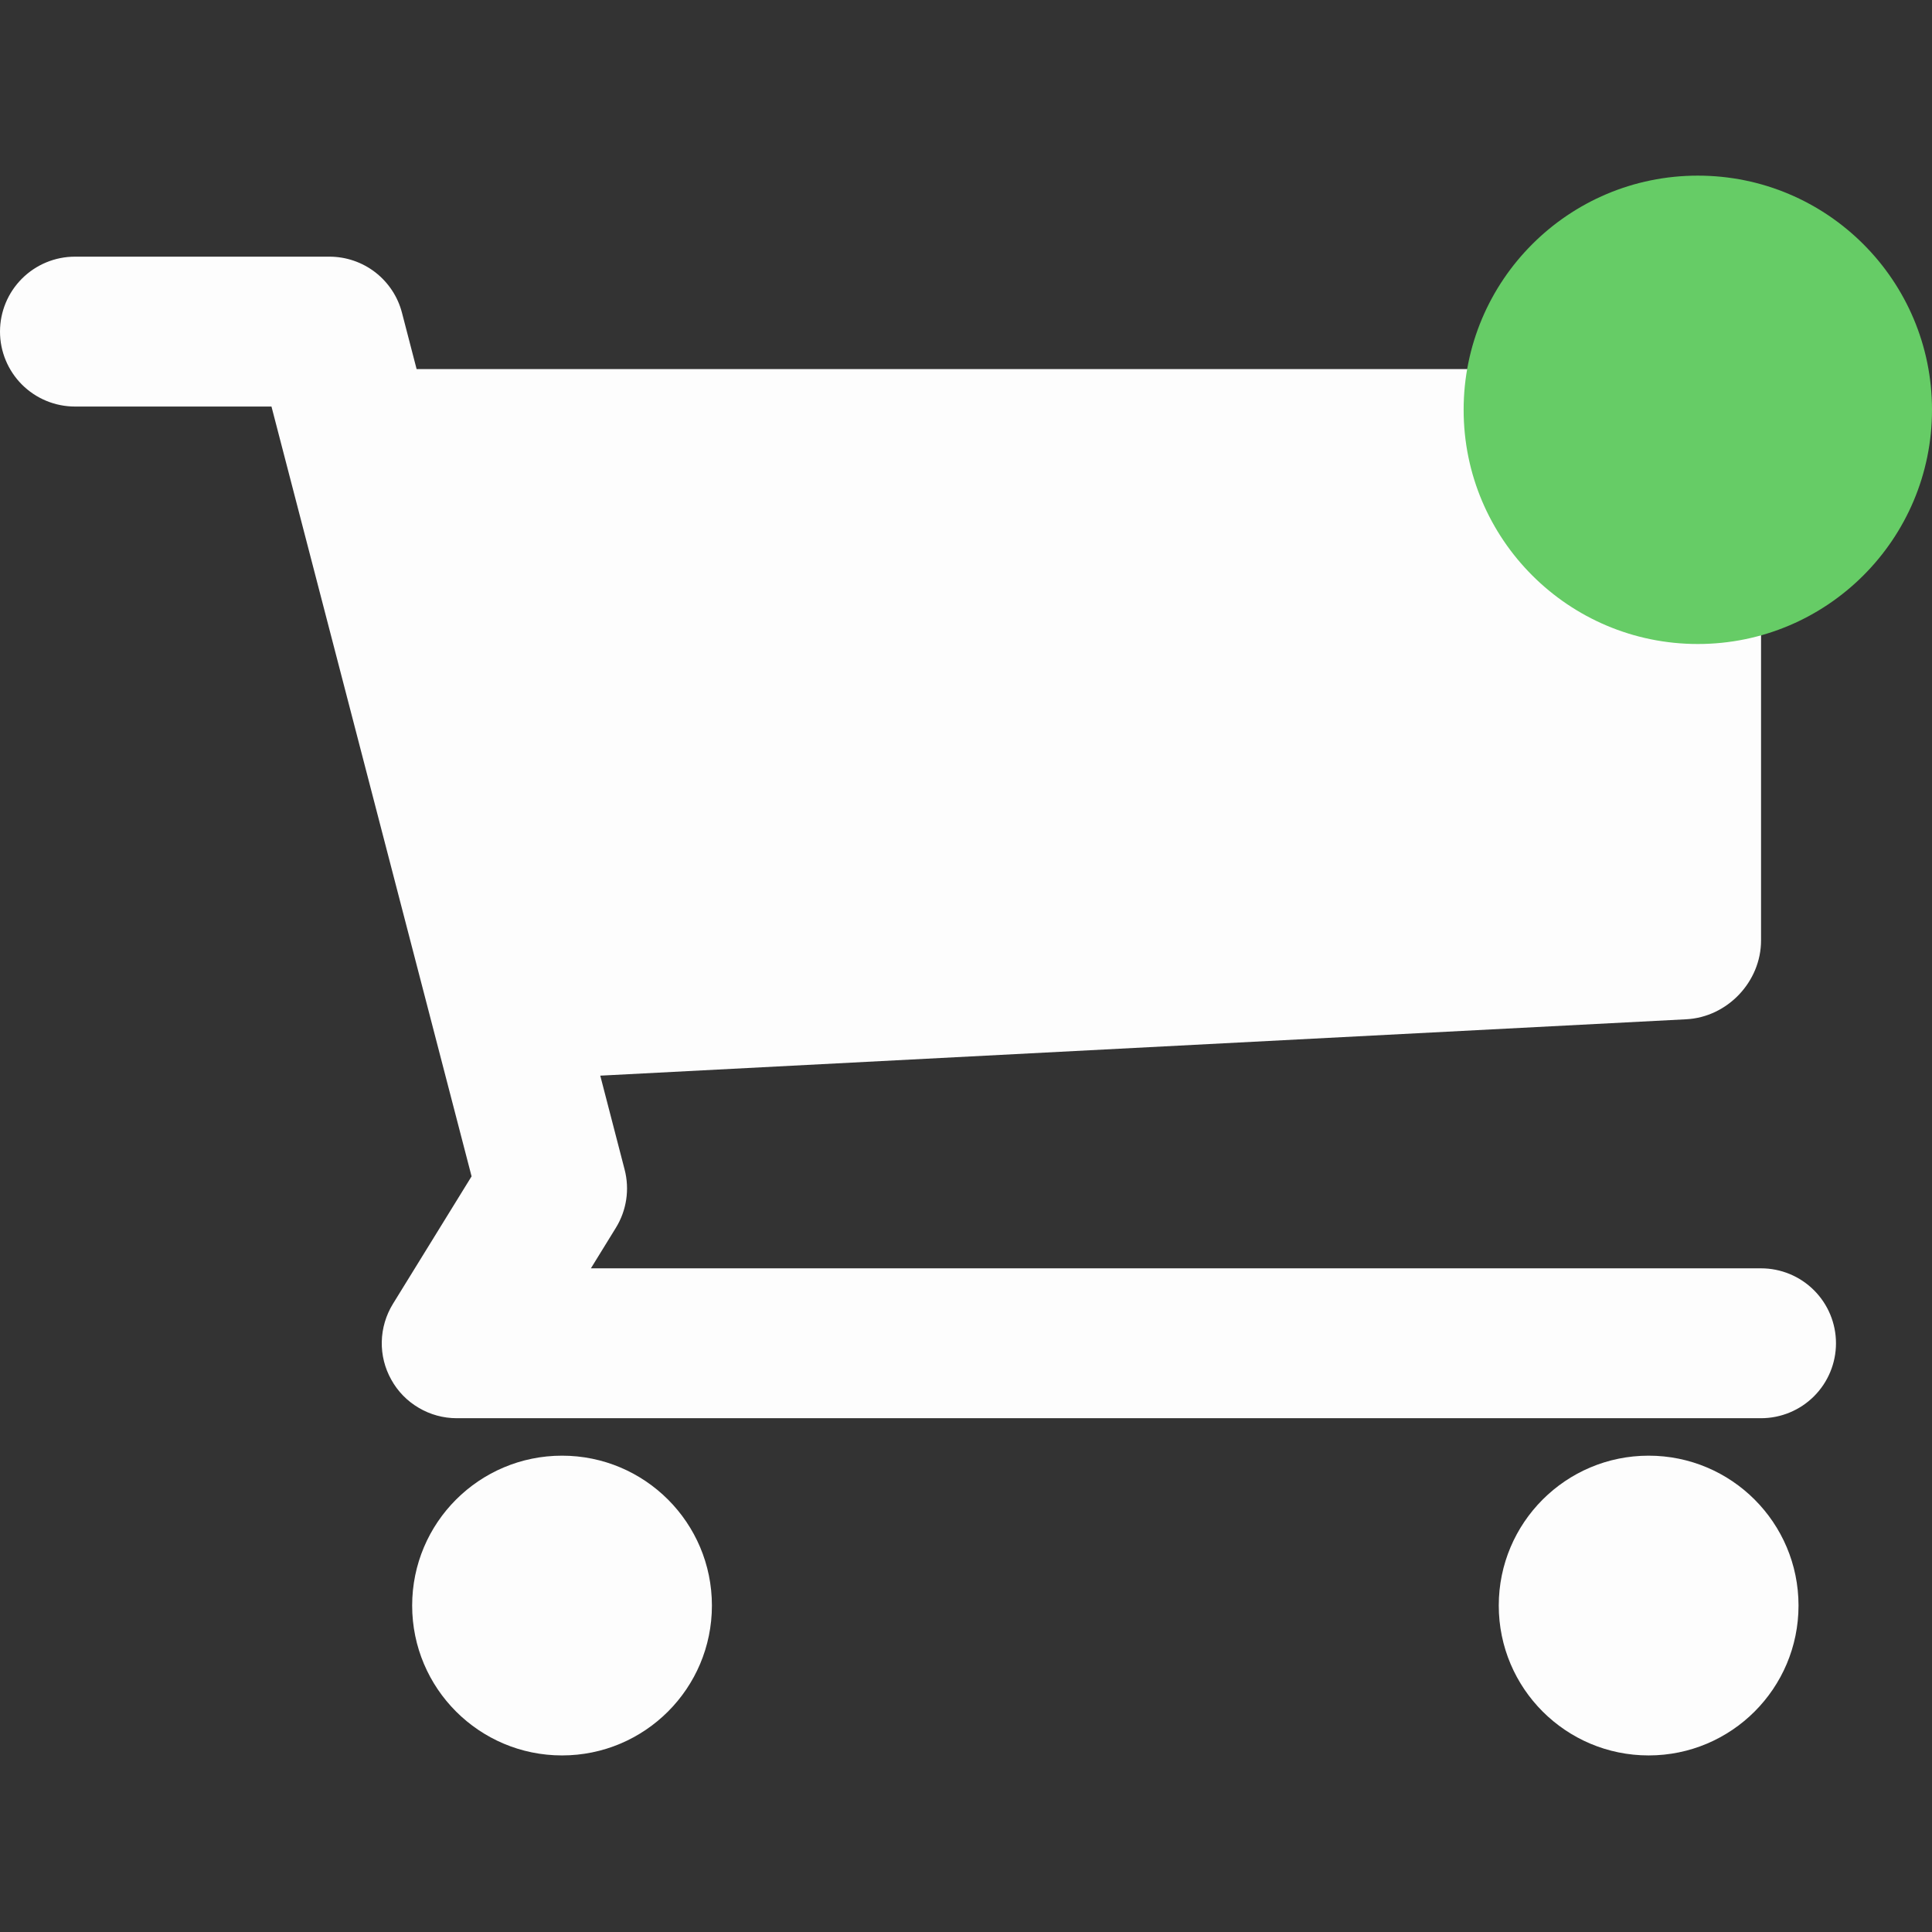
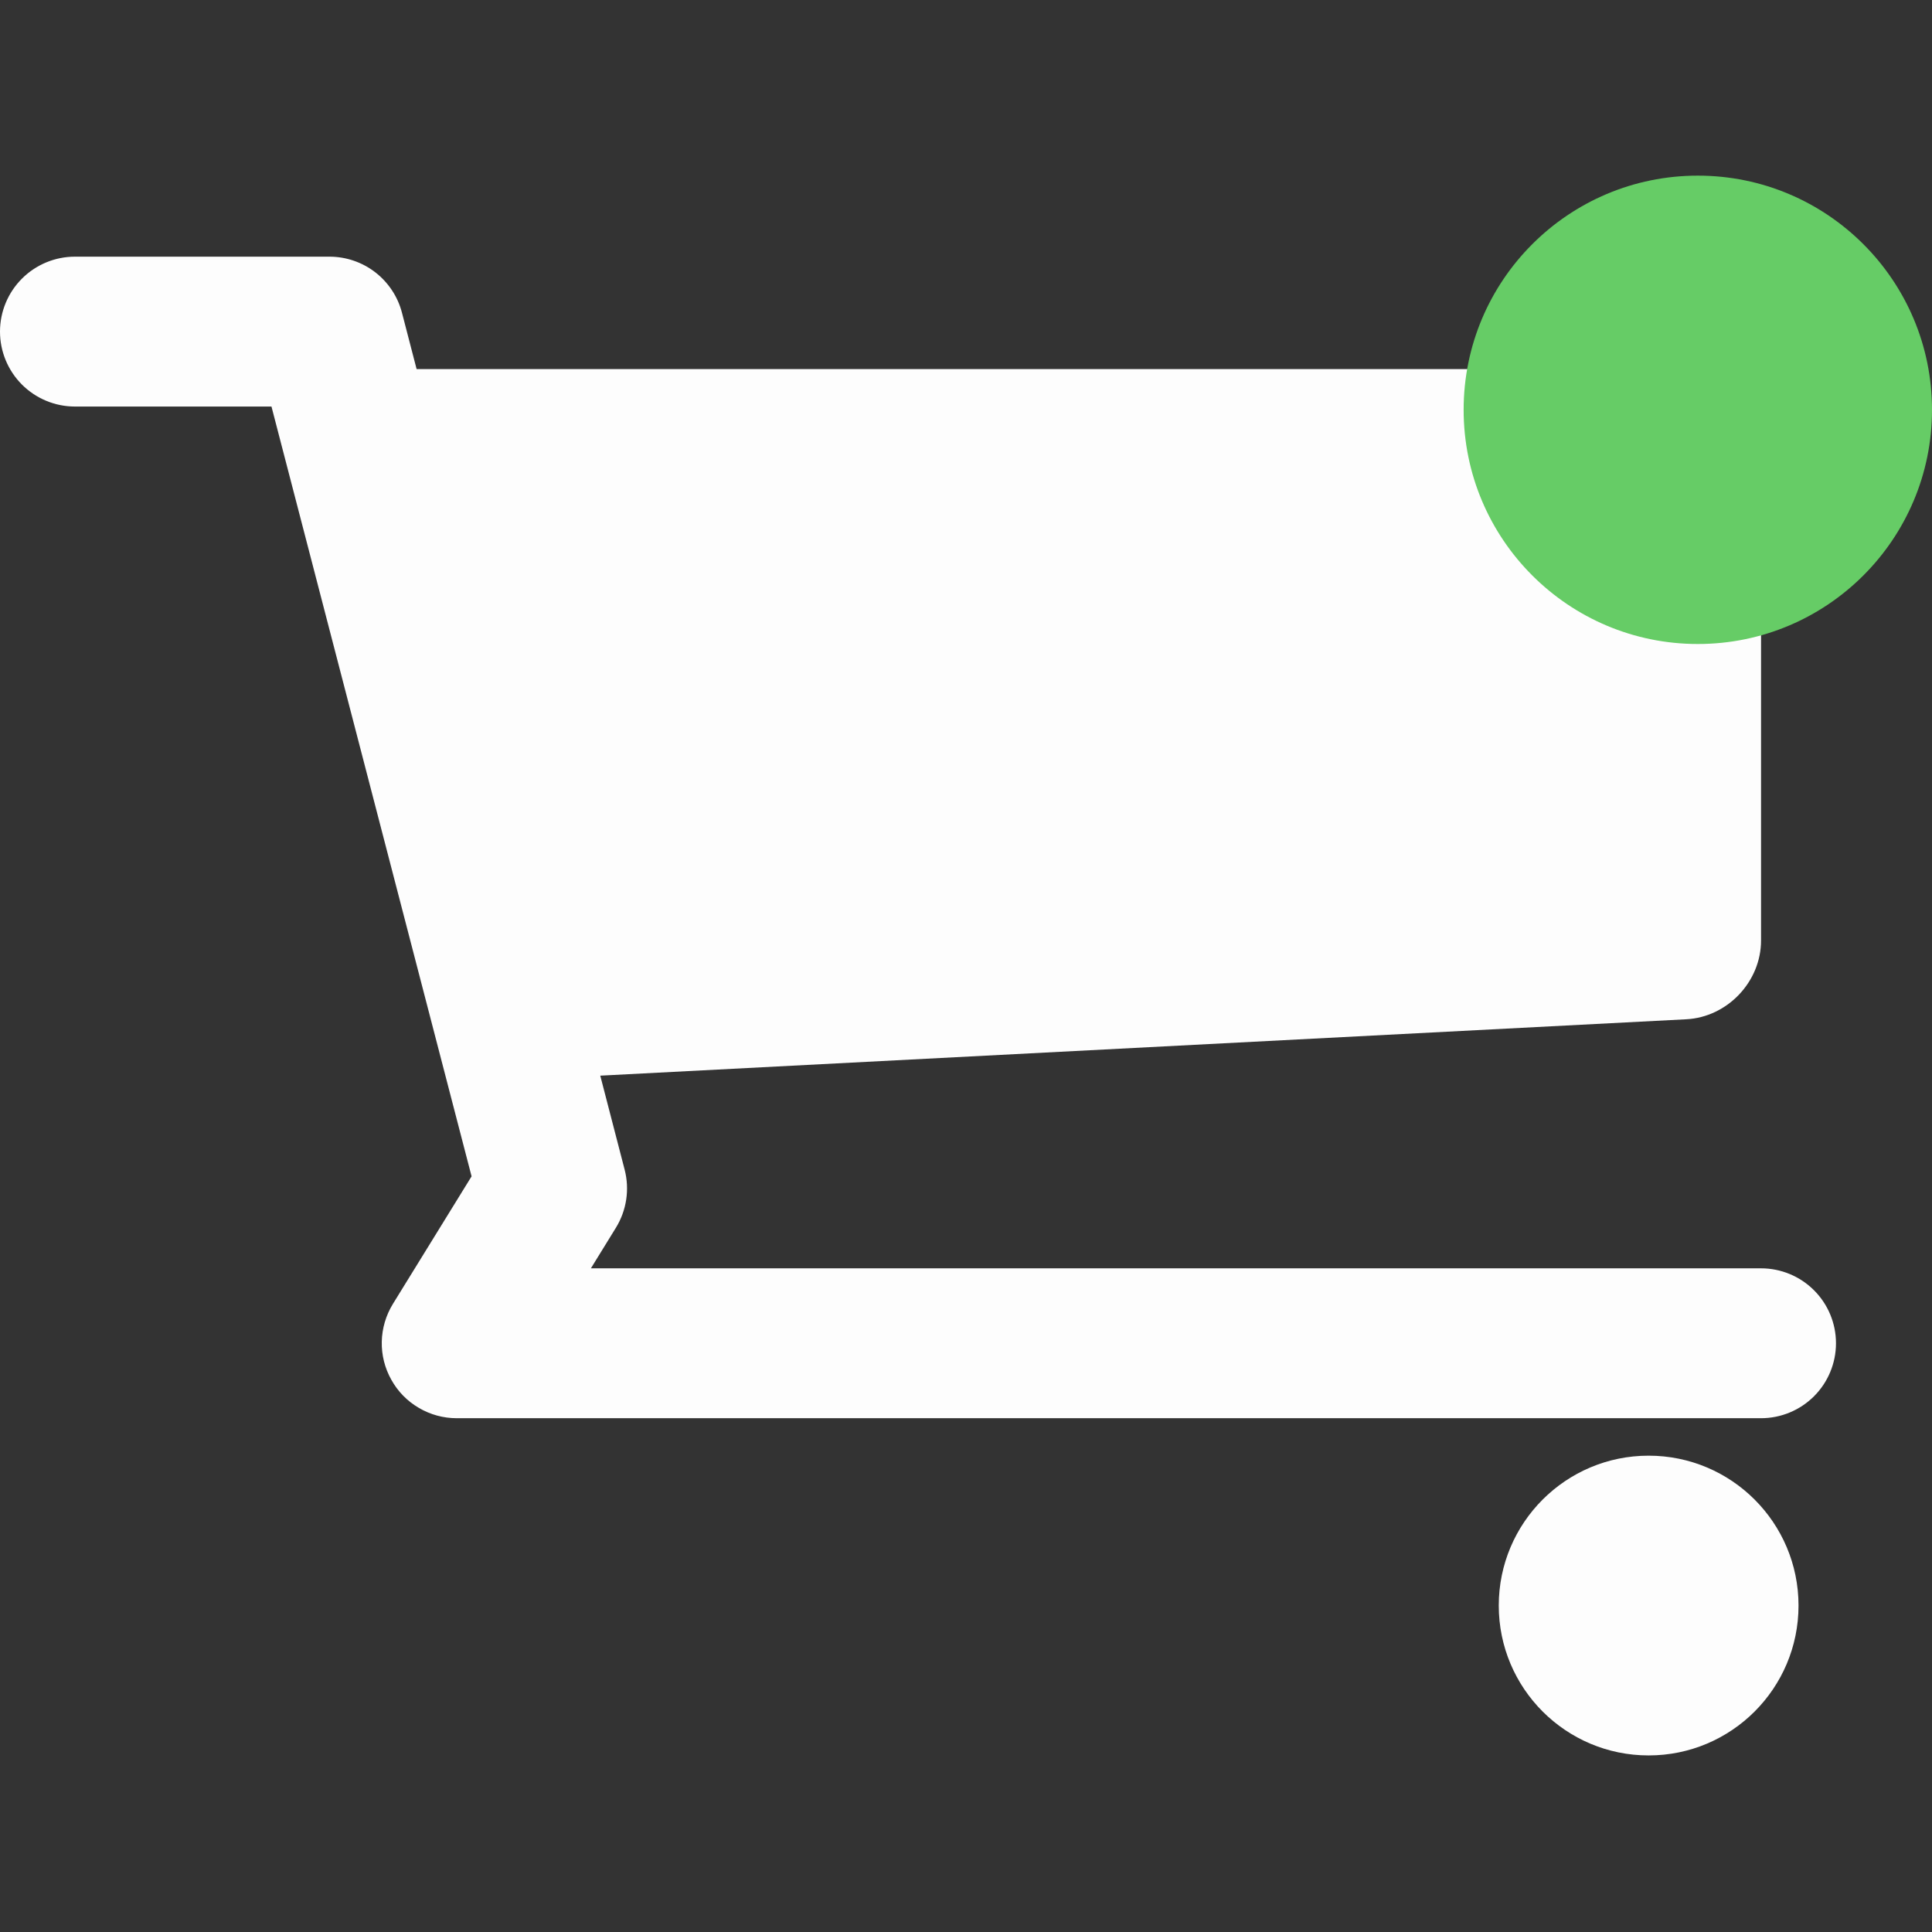
<svg xmlns="http://www.w3.org/2000/svg" width="33" height="33" viewBox="0 0 33 33" fill="none">
  <rect x="0" y="0" width="33" height="33" fill="#333333" stroke="none" />
  <path d="M28.16 29.984C29.574 29.984 30.72 28.838 30.72 27.424C30.72 26.01 29.574 24.864 28.16 24.864C26.746 24.864 25.6 26.01 25.6 27.424C25.6 28.838 26.746 29.984 28.16 29.984Z" fill="#FDFDFD" />
-   <path d="M9.6 29.984C11.014 29.984 12.16 28.838 12.16 27.424C12.16 26.01 11.014 24.864 9.6 24.864C8.186 24.864 7.04 26.01 7.04 27.424C7.04 28.838 8.186 29.984 9.6 29.984Z" fill="#FDFDFD" />
  <path d="M30.08 21.664H10.093L10.52 20.971C10.703 20.674 10.757 20.315 10.669 19.977L10.253 18.373L28.802 17.41C29.505 17.374 30.08 16.768 30.08 16.064V7.584C30.08 6.88 29.504 6.304 28.8 6.304H7.116L6.866 5.342C6.795 5.067 6.634 4.825 6.41 4.651C6.186 4.478 5.91 4.384 5.627 4.384H1.28C0.941 4.384 0.615 4.519 0.375 4.759C0.135 4.999 0 5.324 0 5.664C0 6.003 0.135 6.329 0.375 6.569C0.615 6.809 0.941 6.944 1.28 6.944H4.637L8.055 20.093L6.711 22.272C6.592 22.466 6.526 22.688 6.521 22.916C6.516 23.143 6.572 23.368 6.684 23.567C6.794 23.766 6.956 23.932 7.153 24.047C7.349 24.163 7.573 24.224 7.8 24.224H30.08C30.419 24.224 30.745 24.089 30.985 23.849C31.225 23.609 31.36 23.283 31.36 22.944C31.36 22.604 31.225 22.279 30.985 22.039C30.745 21.799 30.419 21.664 30.08 21.664Z" fill="#FDFDFD" />
  <circle cx="29" cy="7" r="4" fill="#66CC66" />
</svg>